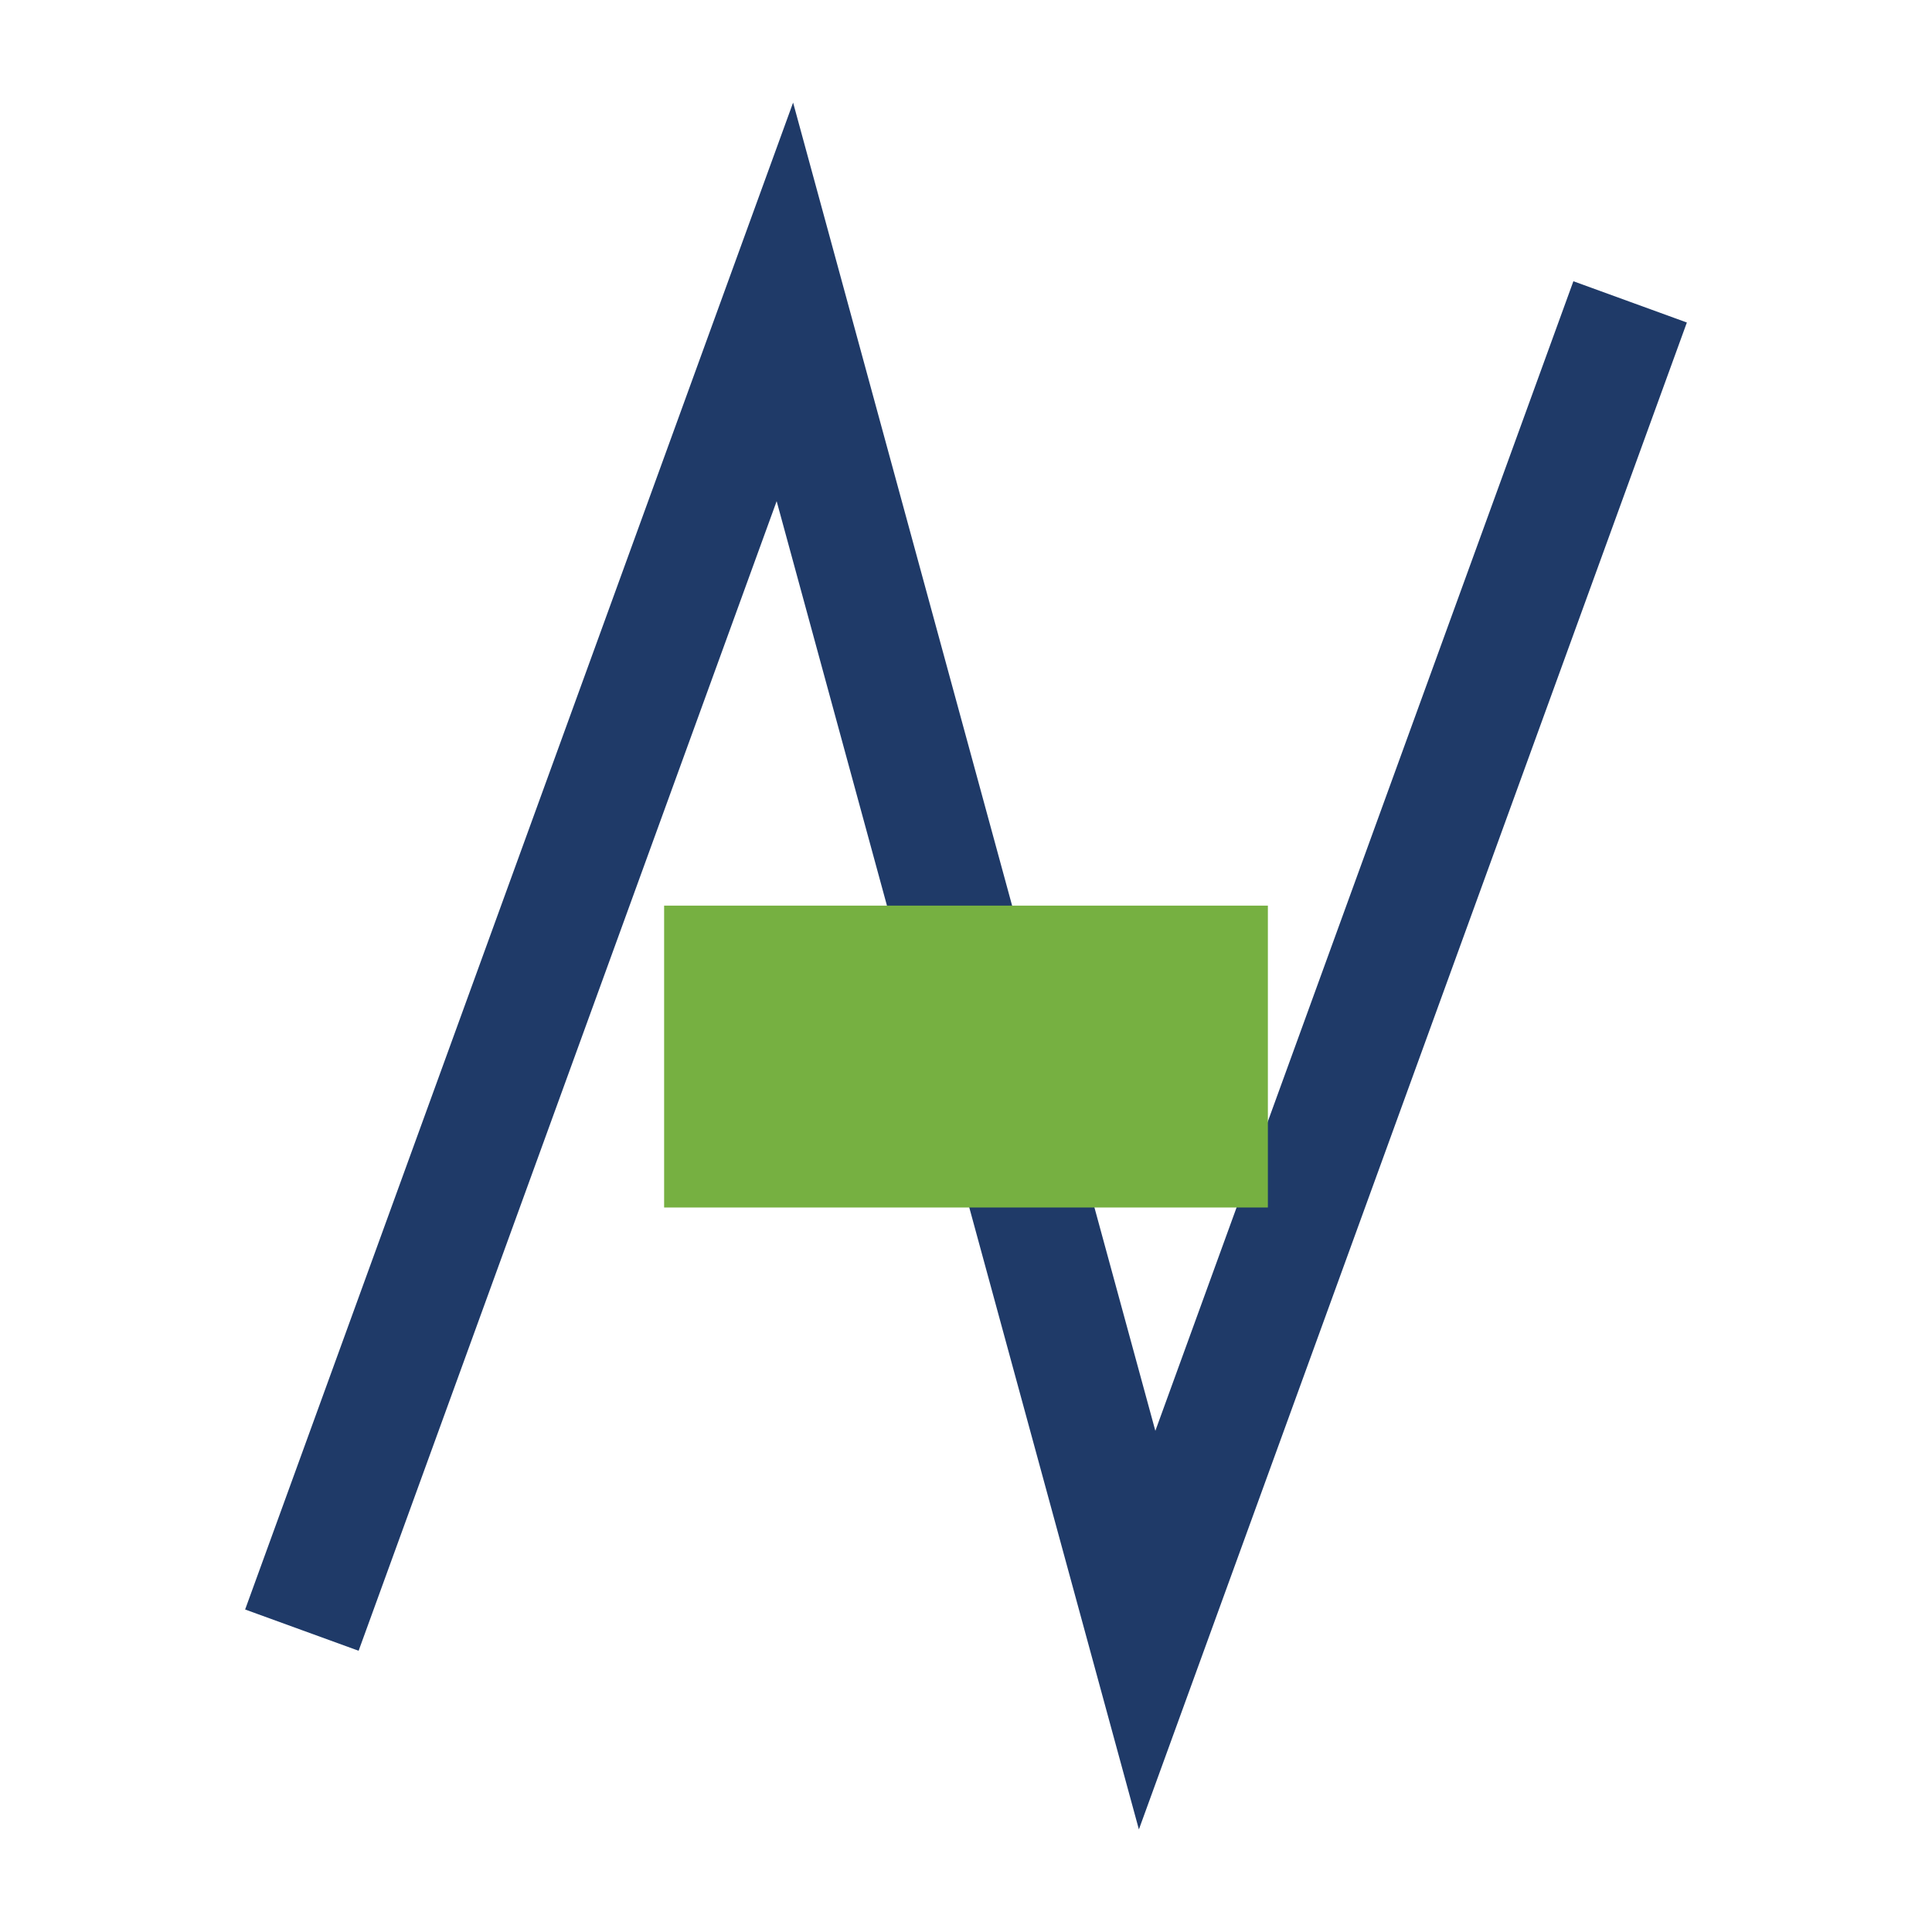
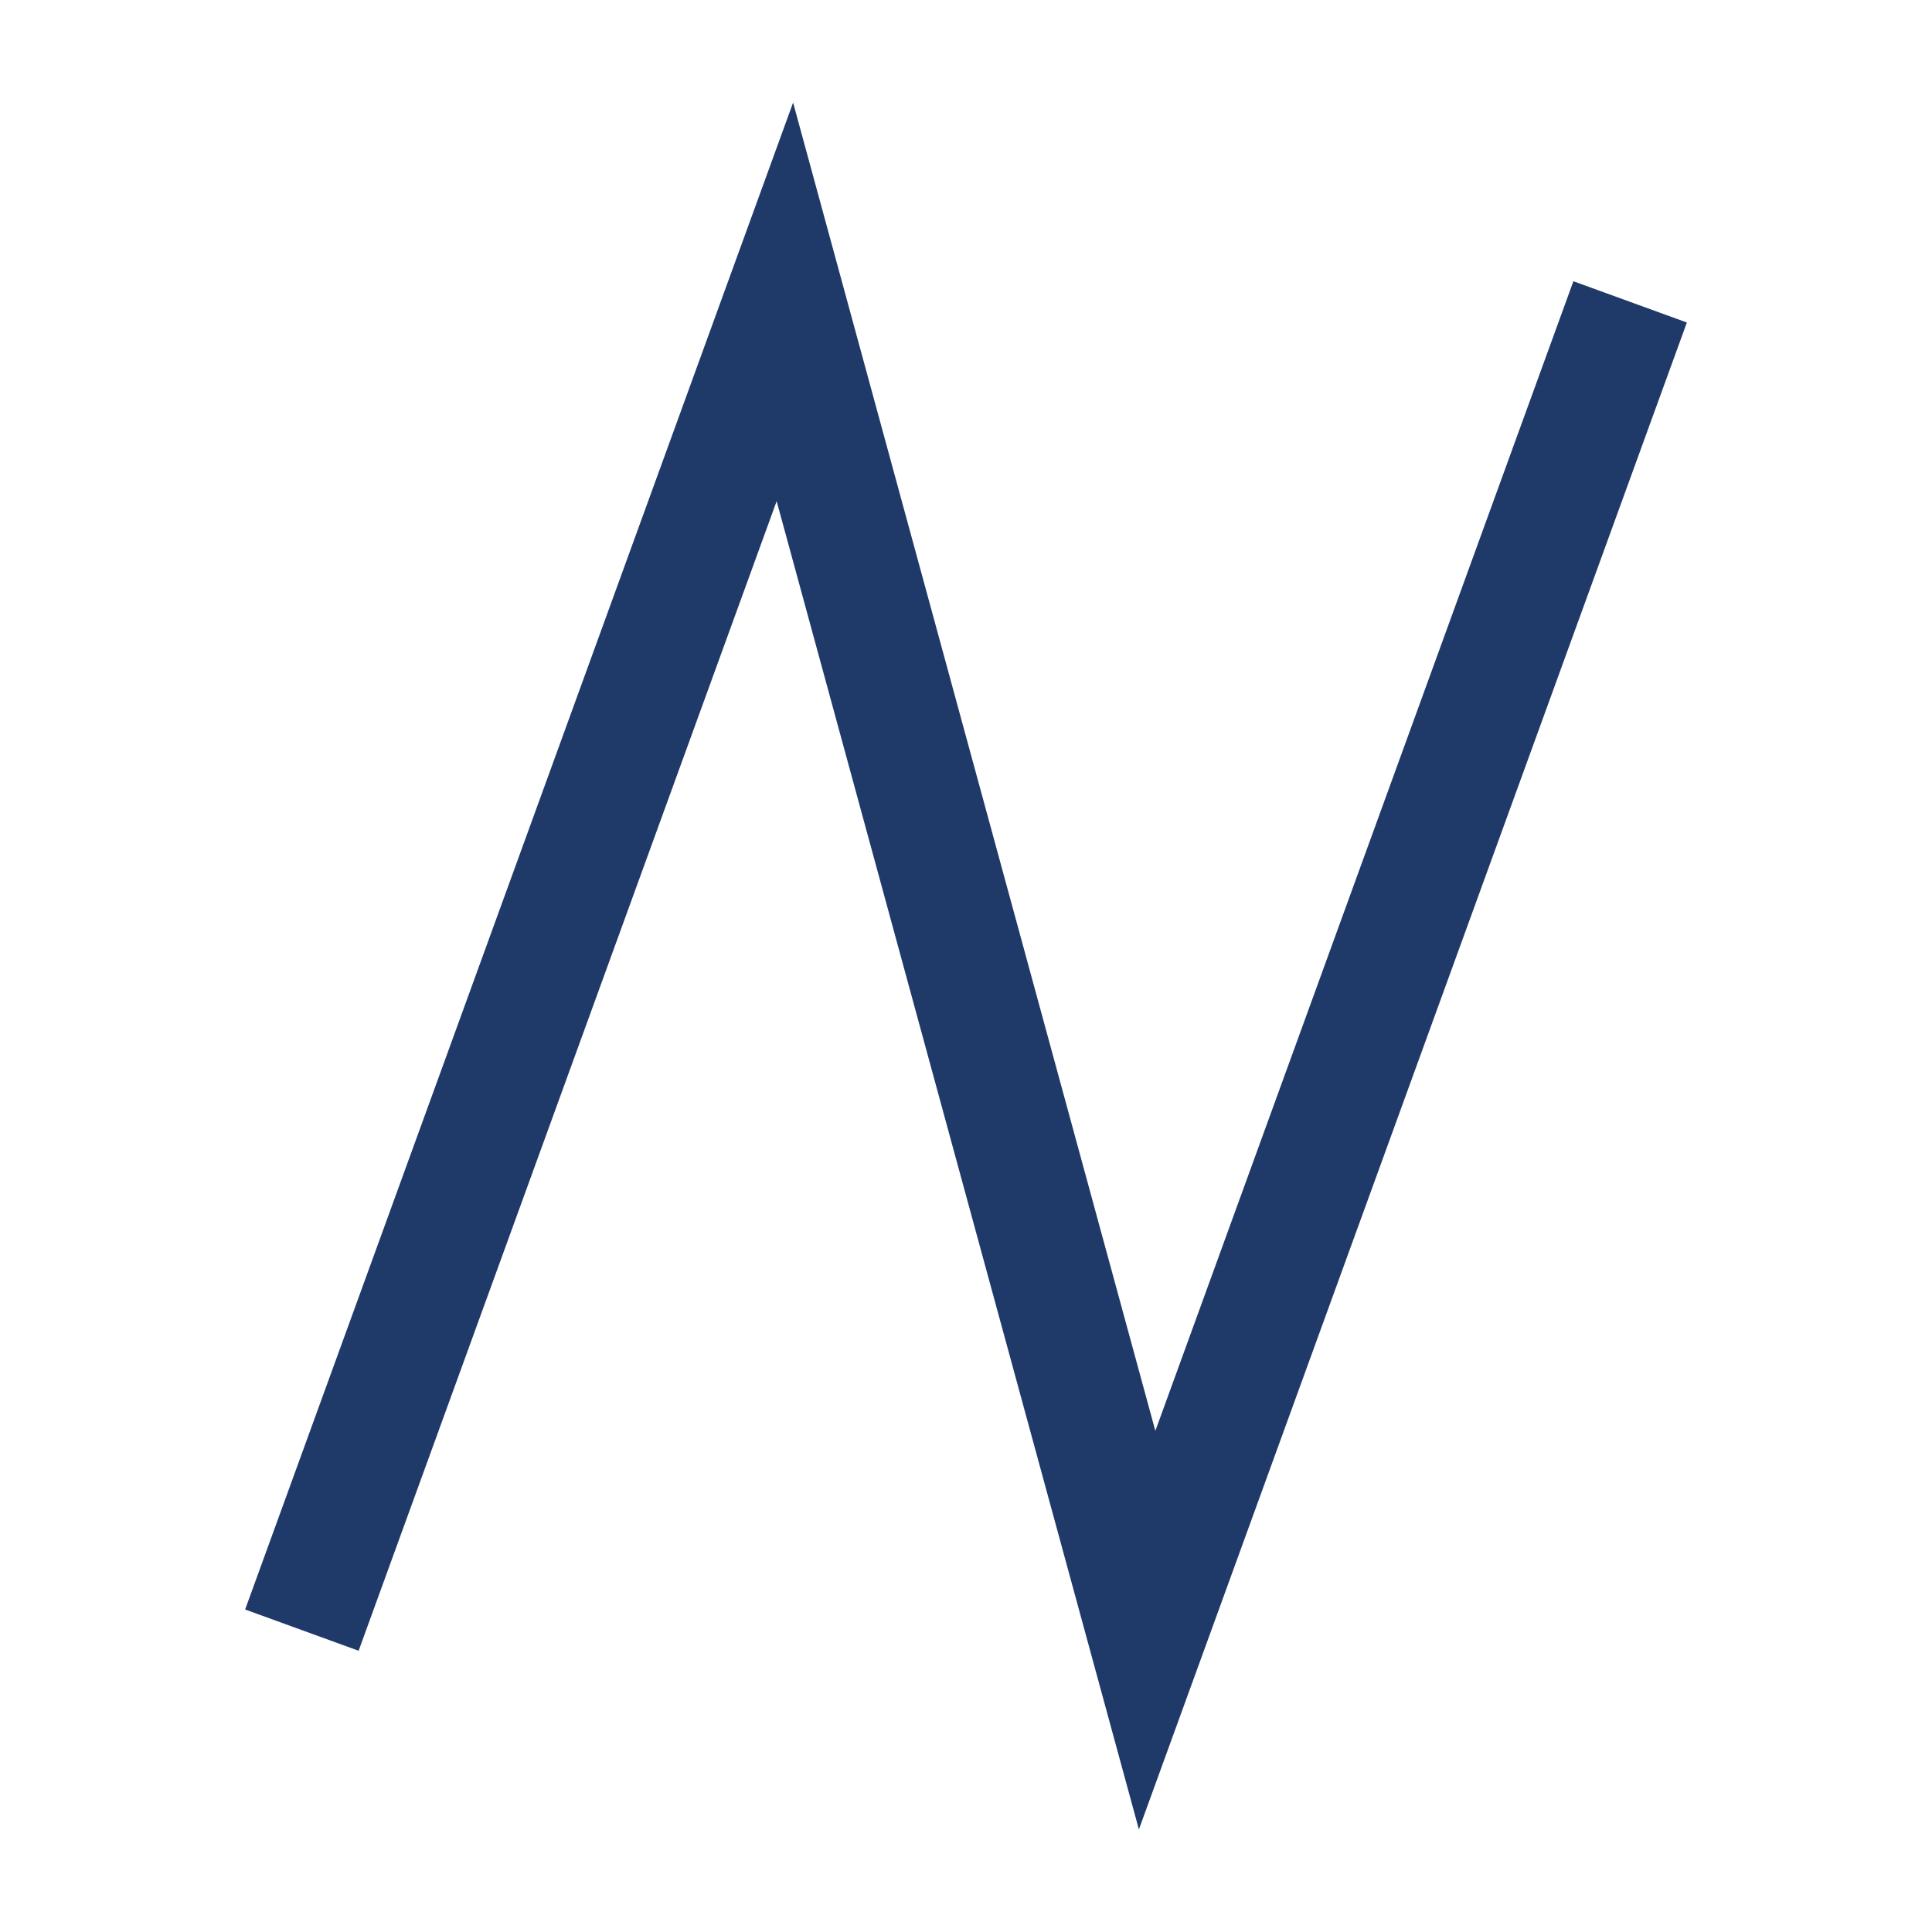
<svg xmlns="http://www.w3.org/2000/svg" width="32" height="32" viewBox="0 0 32 32">
  <polyline points="5,27 13,5 19,27 27,5" fill="none" stroke="#1F3A68" stroke-width="2" />
-   <rect x="11" y="15" width="10" height="5" fill="#76B041" />
</svg>